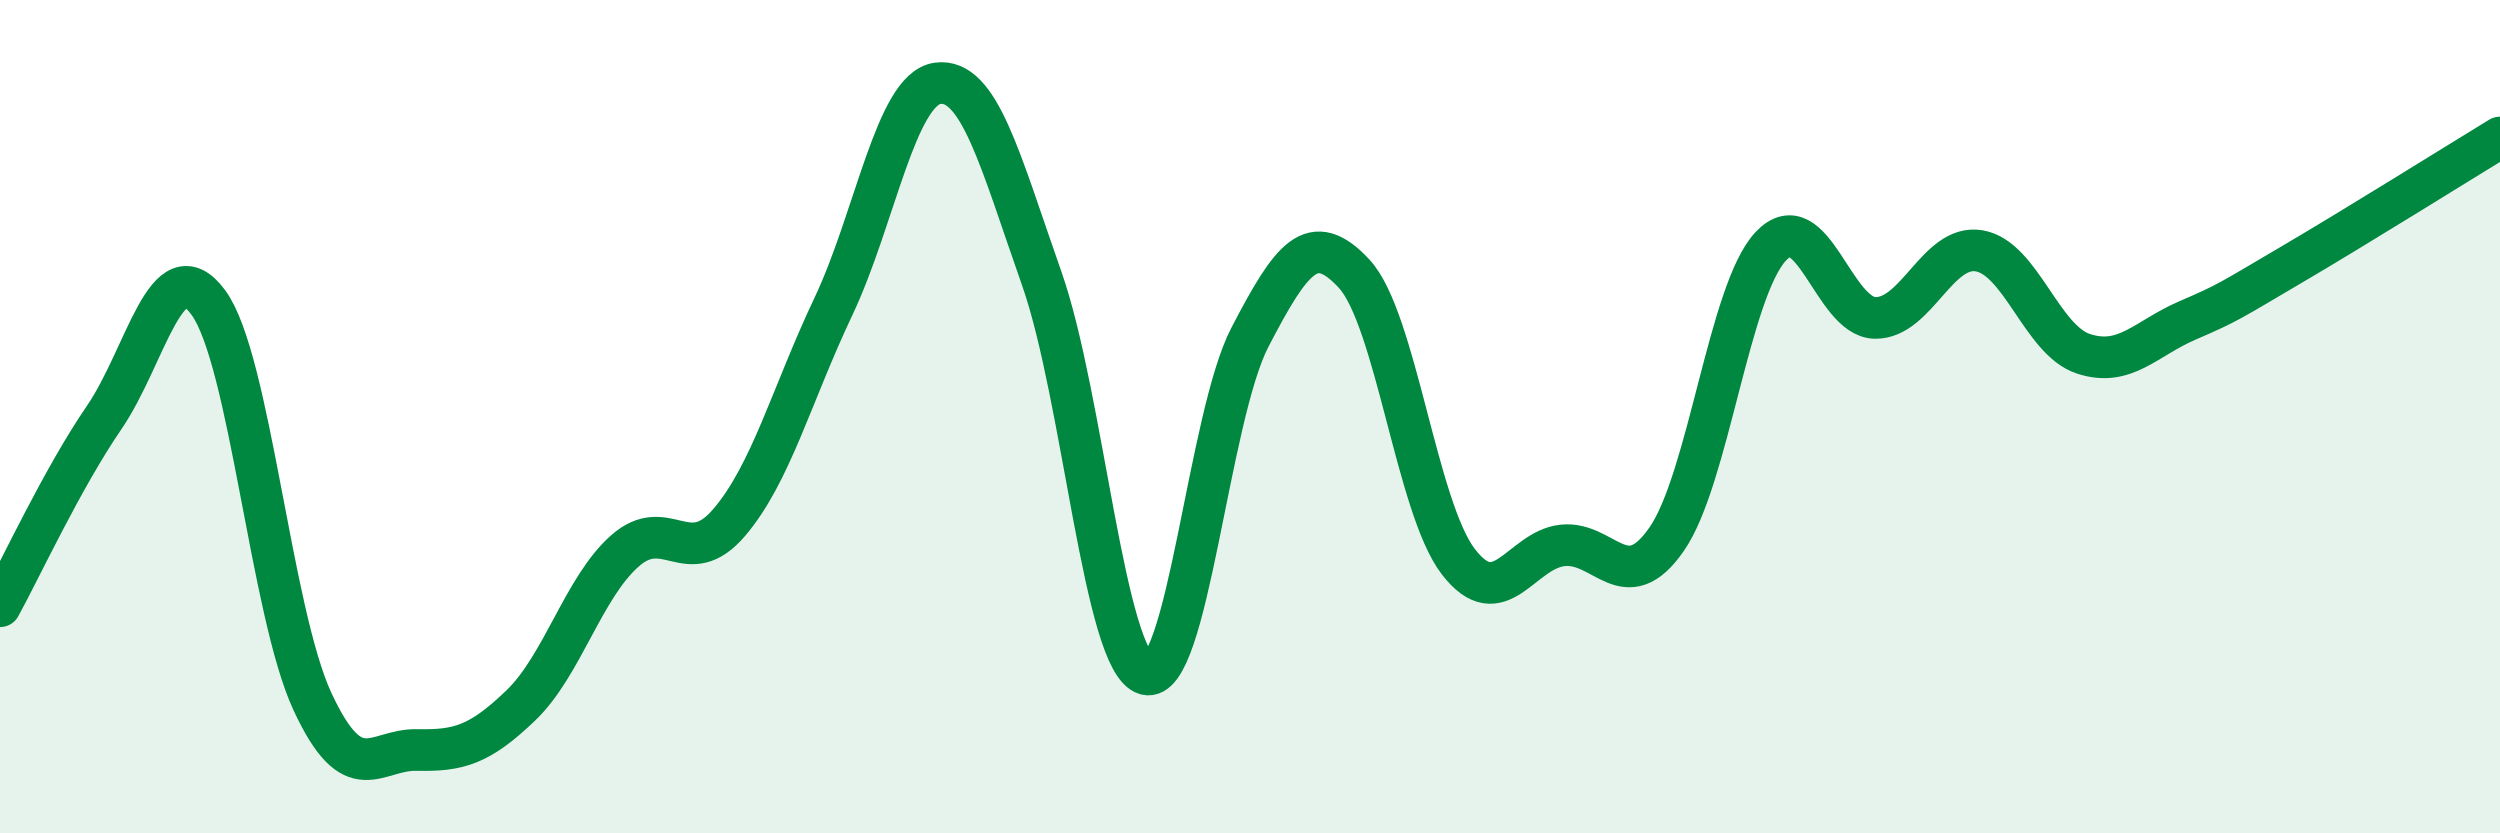
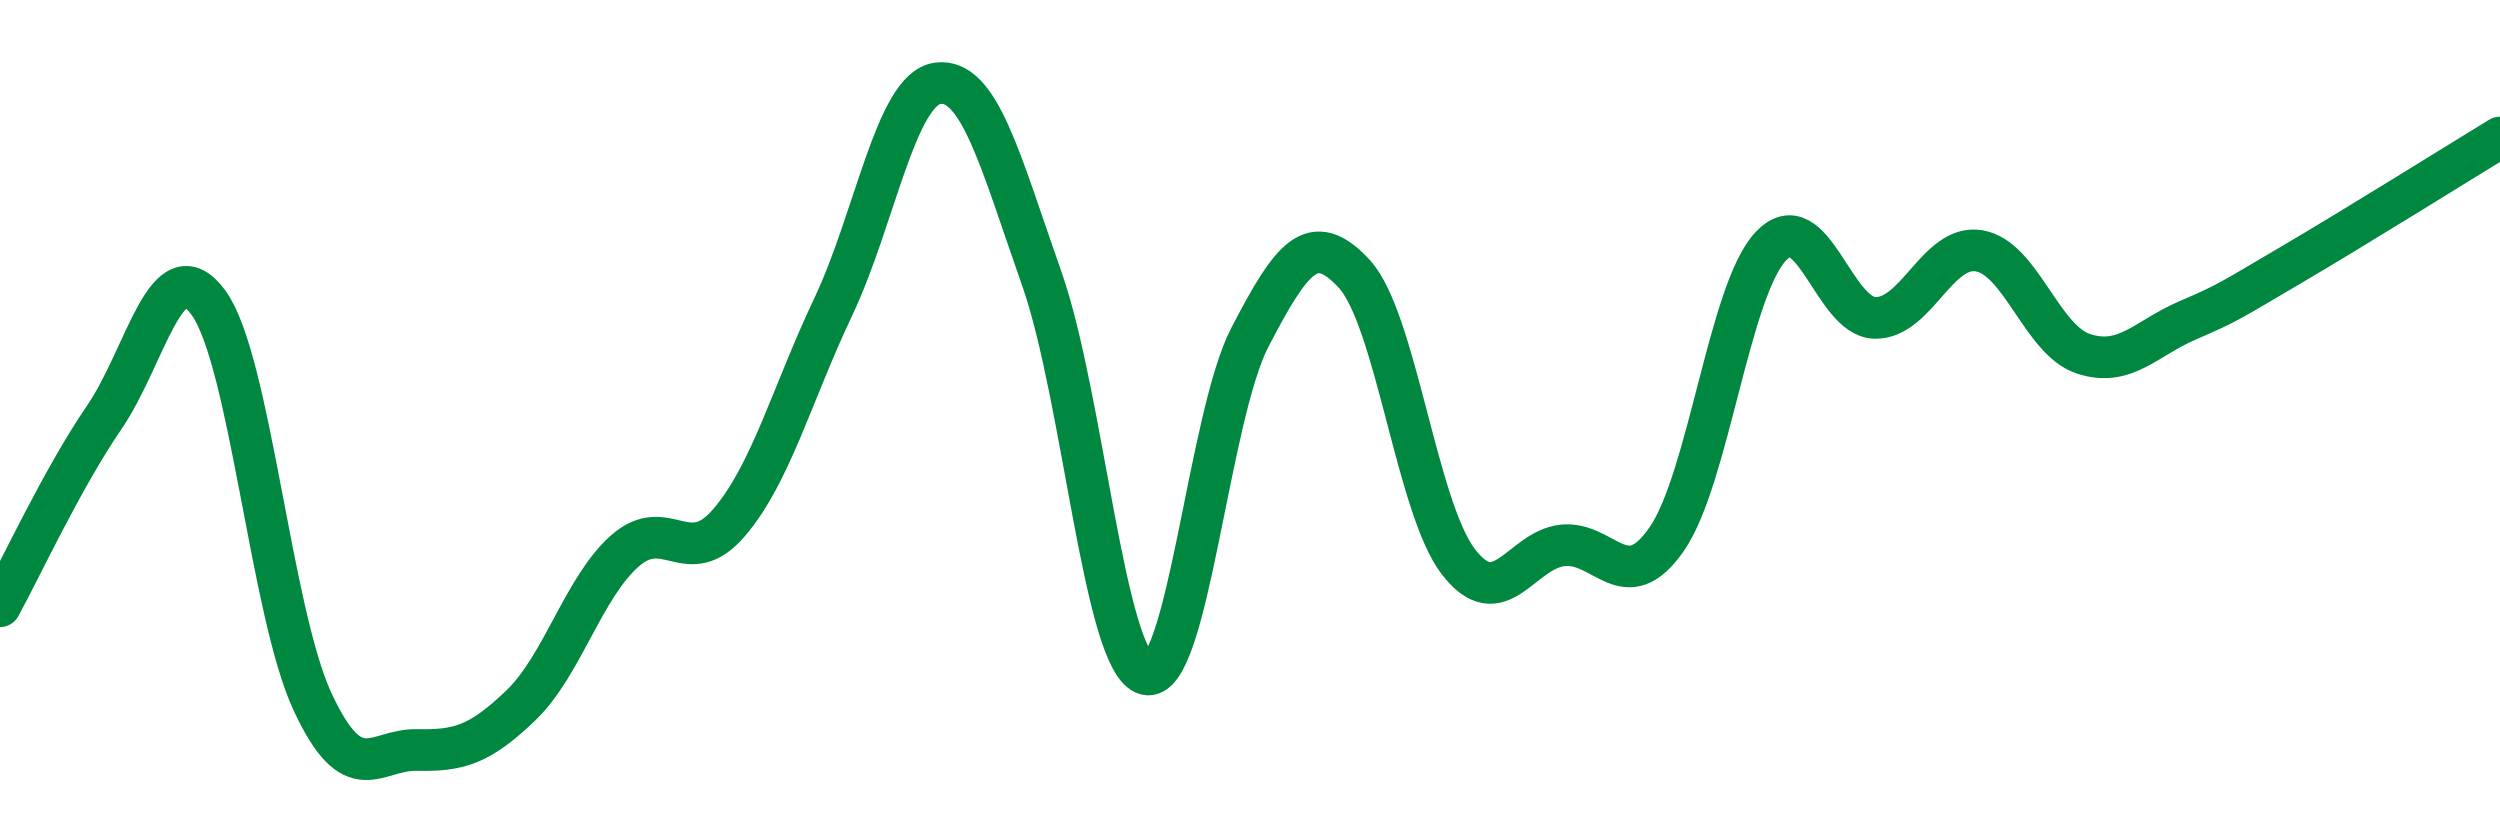
<svg xmlns="http://www.w3.org/2000/svg" width="60" height="20" viewBox="0 0 60 20">
-   <path d="M 0,14.55 C 0.5,13.64 1.5,11.48 2.5,10.02 C 3.5,8.56 4,5.9 5,7.26 C 6,8.62 6.5,14.69 7.5,16.84 C 8.5,18.99 9,17.98 10,18 C 11,18.02 11.5,17.89 12.5,16.93 C 13.5,15.97 14,14.1 15,13.22 C 16,12.34 16.5,13.71 17.5,12.54 C 18.5,11.37 19,9.47 20,7.36 C 21,5.25 21.5,2.14 22.5,2 C 23.5,1.86 24,3.84 25,6.68 C 26,9.52 26.5,15.9 27.5,16.18 C 28.5,16.46 29,10.01 30,8.09 C 31,6.17 31.5,5.49 32.5,6.57 C 33.5,7.65 34,12.18 35,13.48 C 36,14.78 36.5,13.2 37.5,13.09 C 38.5,12.98 39,14.38 40,12.94 C 41,11.5 41.5,6.97 42.5,5.91 C 43.5,4.85 44,7.61 45,7.63 C 46,7.65 46.5,5.85 47.5,6.02 C 48.5,6.19 49,8.16 50,8.49 C 51,8.82 51.5,8.12 52.5,7.69 C 53.5,7.26 53.5,7.23 55,6.35 C 56.5,5.47 59,3.91 60,3.3L60 20L0 20Z" fill="#008740" opacity="0.1" stroke-linecap="round" stroke-linejoin="round" />
  <path d="M 0,14.55 C 0.5,13.64 1.5,11.48 2.5,10.02 C 3.5,8.56 4,5.9 5,7.26 C 6,8.62 6.5,14.69 7.5,16.84 C 8.5,18.99 9,17.98 10,18 C 11,18.02 11.5,17.89 12.5,16.93 C 13.5,15.97 14,14.1 15,13.22 C 16,12.34 16.5,13.71 17.5,12.54 C 18.5,11.37 19,9.47 20,7.36 C 21,5.25 21.5,2.14 22.5,2 C 23.5,1.86 24,3.84 25,6.68 C 26,9.52 26.5,15.9 27.5,16.18 C 28.5,16.46 29,10.01 30,8.09 C 31,6.17 31.5,5.49 32.5,6.57 C 33.5,7.65 34,12.18 35,13.48 C 36,14.78 36.5,13.2 37.5,13.09 C 38.5,12.98 39,14.38 40,12.94 C 41,11.5 41.5,6.97 42.5,5.91 C 43.5,4.85 44,7.61 45,7.63 C 46,7.65 46.5,5.85 47.5,6.02 C 48.5,6.19 49,8.16 50,8.49 C 51,8.82 51.5,8.12 52.5,7.69 C 53.5,7.26 53.5,7.23 55,6.35 C 56.5,5.47 59,3.91 60,3.3" stroke="#008740" stroke-width="1" fill="none" stroke-linecap="round" stroke-linejoin="round" />
</svg>